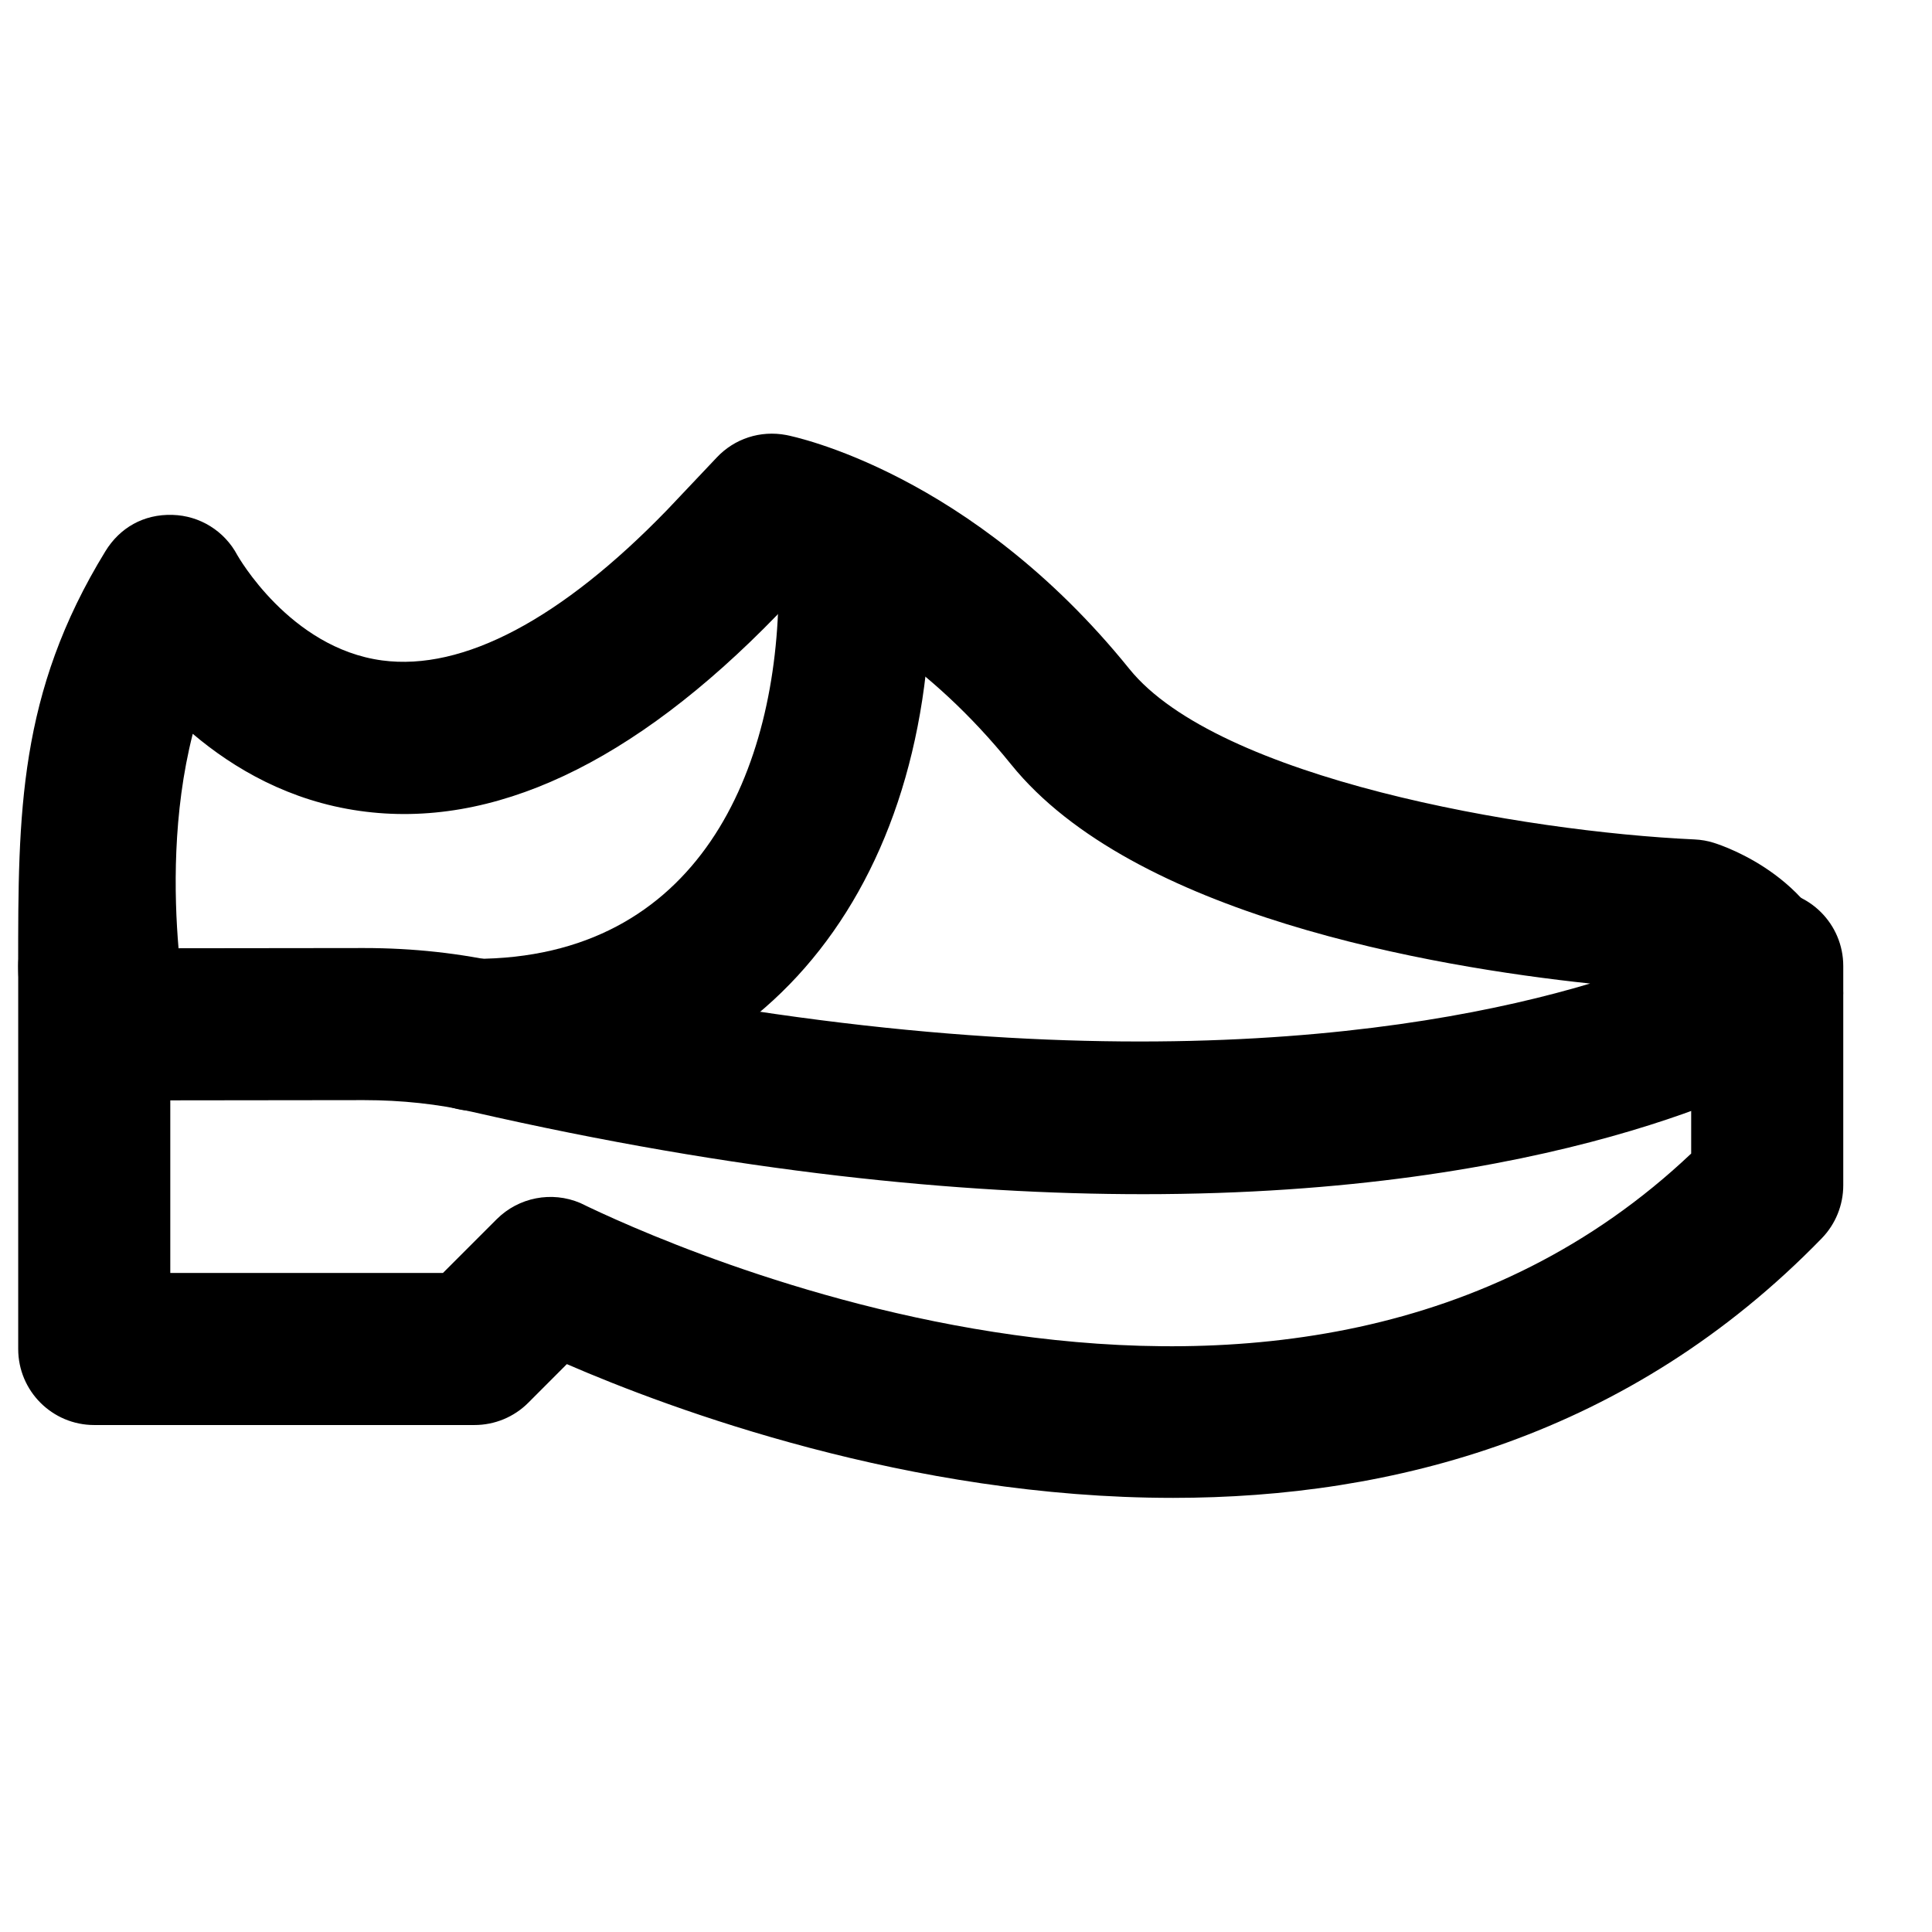
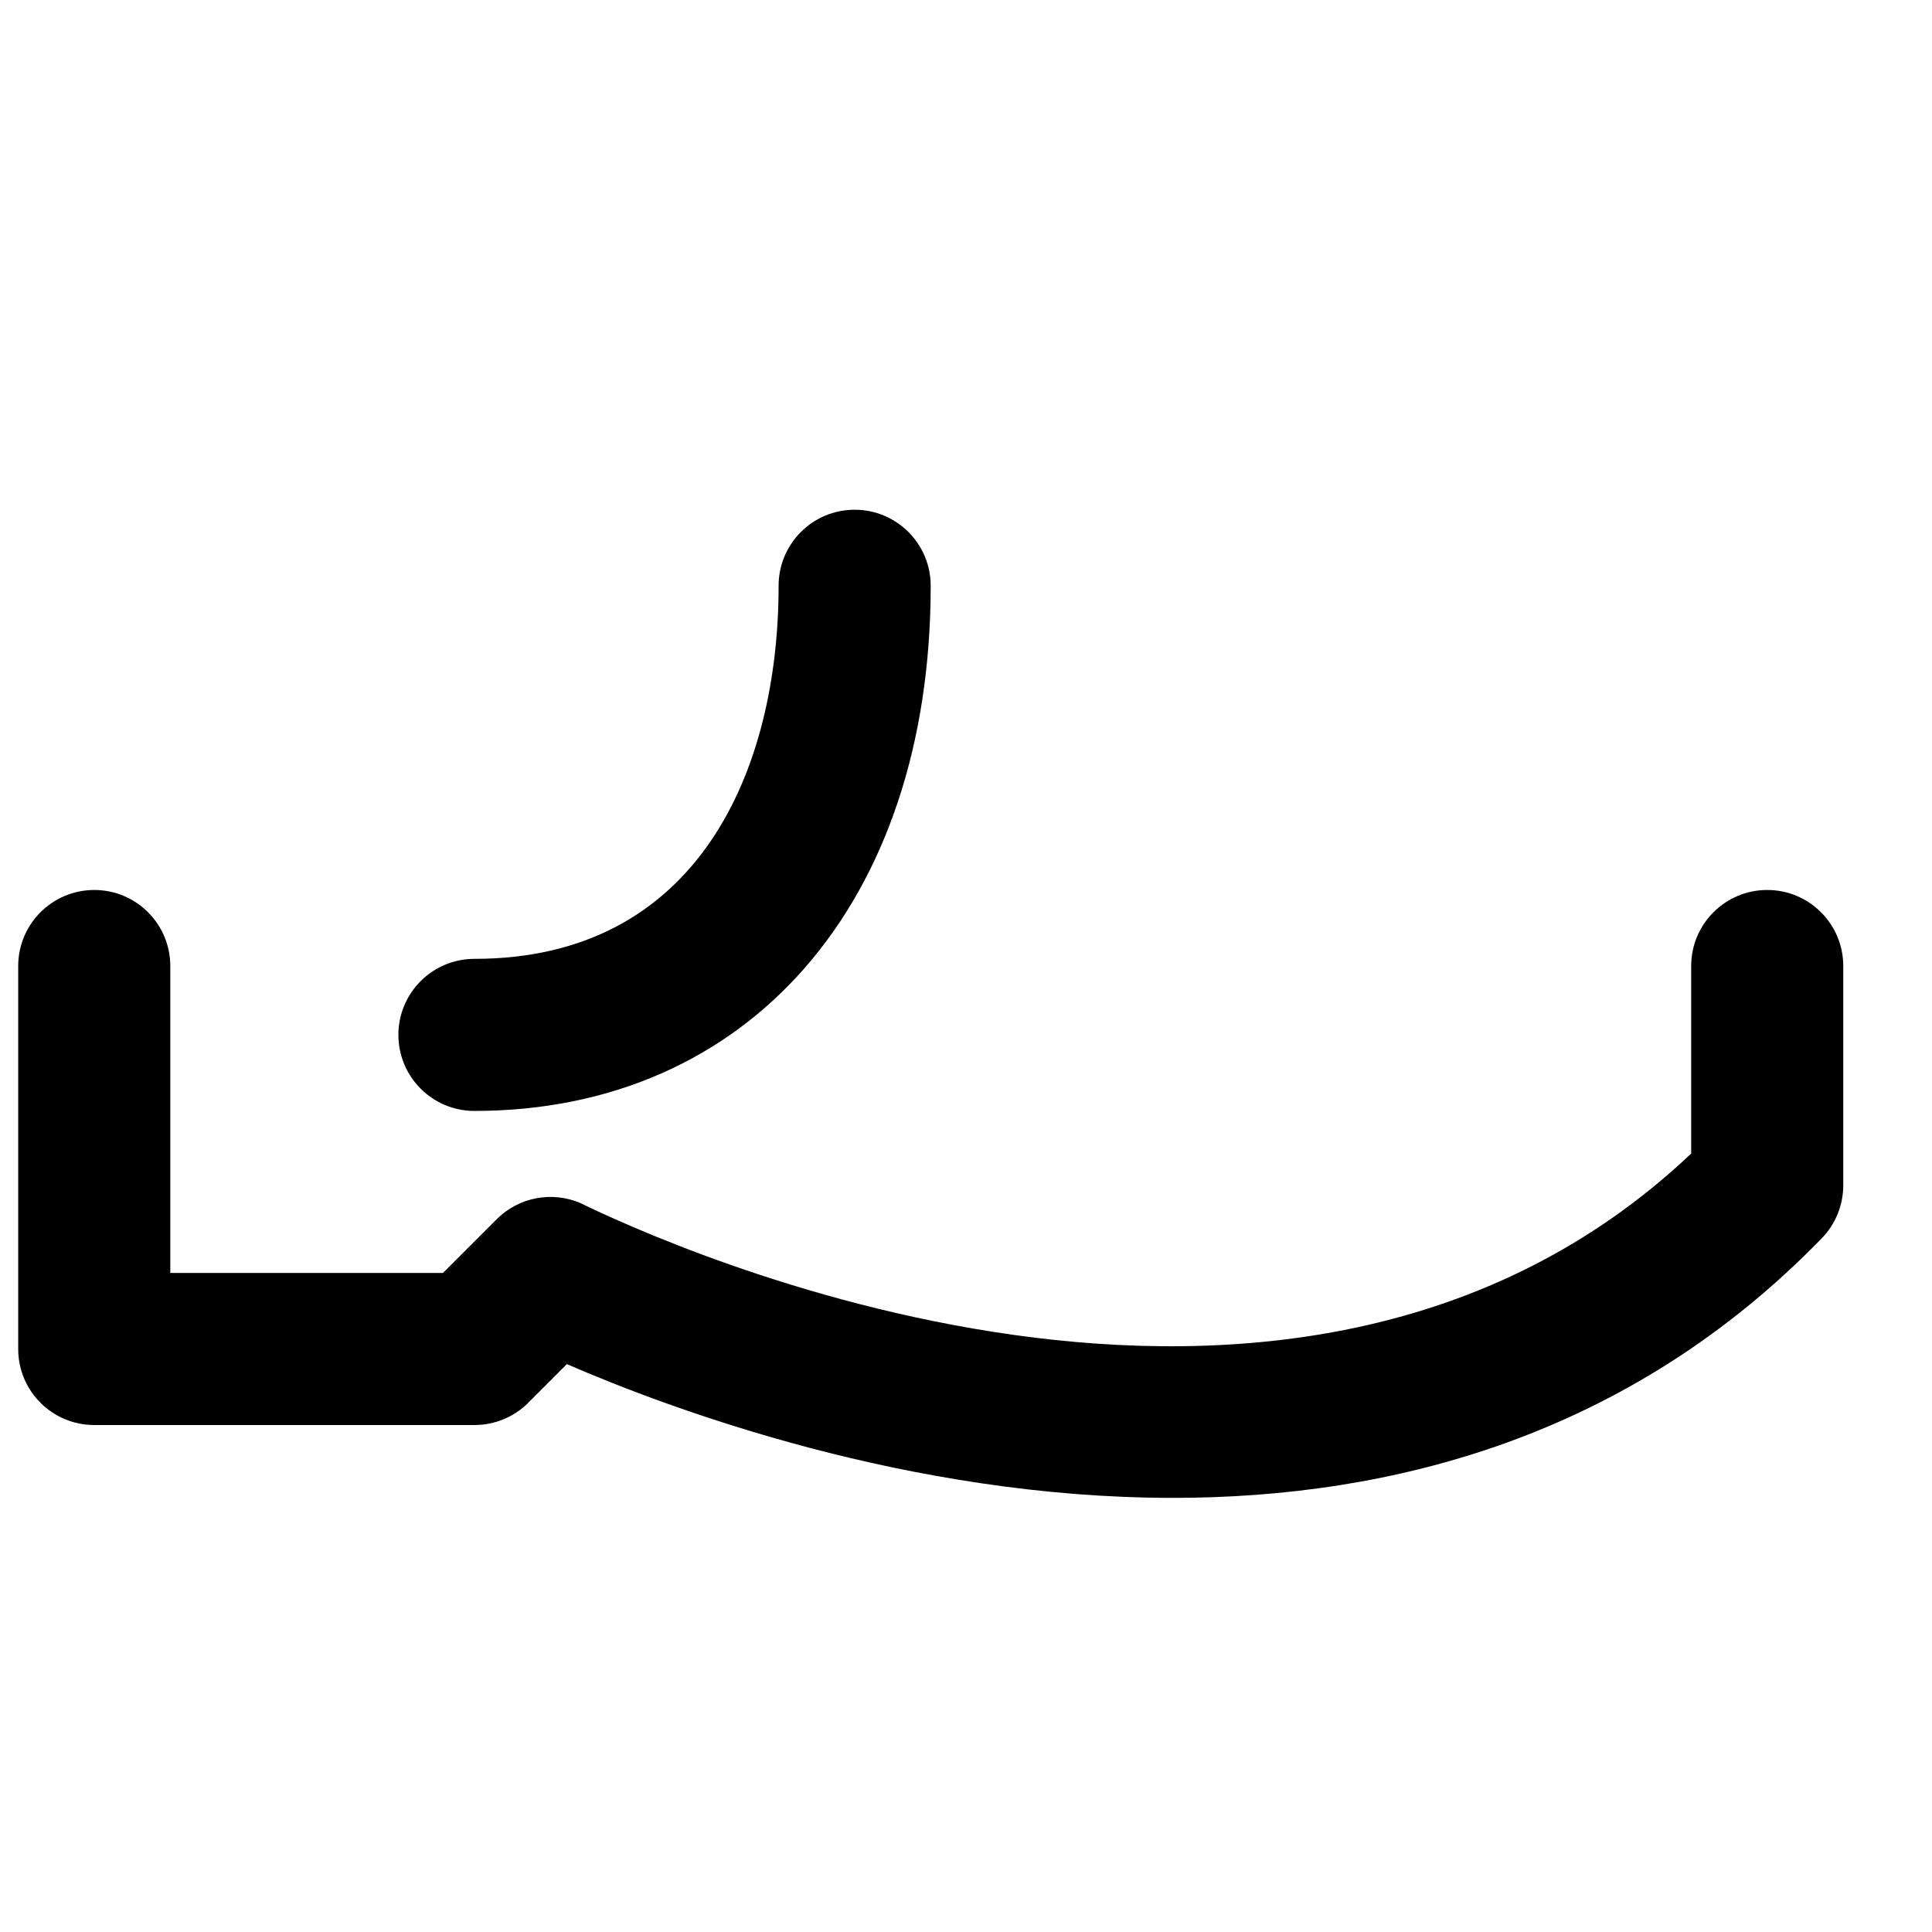
<svg xmlns="http://www.w3.org/2000/svg" width="800px" height="800px" version="1.1" viewBox="144 144 512 512">
  <defs>
    <clipPath id="b">
      <path d="m148.09 379h484.91v162h-484.91z" />
    </clipPath>
    <clipPath id="a">
-       <path d="m148.09 258h484.91v203h-484.91z" />
-     </clipPath>
+       </clipPath>
  </defs>
  <g clip-path="url(#b)">
    <path d="m454.79 540.95c-69.848 0-132.91-23.457-160.57-35.445l-10.238 10.254c-3.769 3.769-8.887 5.887-14.246 5.887h-100.76c-11.125 0-20.152-9.008-20.152-20.152v-101.49c0-11.125 9.027-20.152 20.152-20.152 11.145 0 20.152 9.027 20.152 20.152v81.336h72.266l14.246-14.25c5.824-5.801 14.57-7.496 22.129-4.289 20.453 9.992 188 87.641 294.41-13.102v-49.695c0-11.125 9.027-20.152 20.152-20.152 11.145 0 20.152 9.027 20.152 20.152v58.102c0 5.238-2.035 10.277-5.684 14.043-51.066 52.559-113.88 68.801-172 68.801" fill-rule="evenodd" />
  </g>
  <g clip-path="url(#a)">
    <path d="m240.45 395.24c13.039 0 25.691 1.391 37.645 4.129 147.43 33.656 240.64 19.188 287.31 5.281-41.977-4.473-121.2-18.098-153.46-58.078-22.027-27.289-44.758-39.418-57.395-44.477l-4.613 4.894c-38.27 39.48-75.492 56.871-110.58 51.914-18.641-2.621-33.352-11.184-44.273-20.434-5.363 21.016-4.977 42.641-3.769 56.828zm206.44 65.23c-48.387 0-107.39-5.742-177.77-21.824-9.008-2.055-18.66-3.102-28.656-3.102l-66.785 0.078c-8.484 0-16.043-5.301-18.945-13.258-0.078-0.223-5.922-8.91-5.922-22.371 0-40.305 0.02-72.266 23.133-109.93 3.769-6.148 10.078-9.855 17.773-9.613 7.238 0.199 13.785 4.273 17.172 10.66 0.082 0.121 13.863 24.645 38.391 27.91 21.461 2.863 47.5-10.961 75.531-39.902l13.117-13.863c4.719-5.019 11.57-7.273 18.461-5.965 1.953 0.383 48.91 9.953 90.906 61.988 23.438 29 104.31 43.105 149.79 45.18 1.715 0.082 3.406 0.363 5.059 0.887 2.984 0.93 28.961 9.715 33.855 35.57 0.305 1.41 0.465 2.844 0.465 4.312 0 7.801-4.453 14.652-11.004 18.016-10.641 6.25-65.918 35.227-174.58 35.227z" fill-rule="evenodd" />
  </g>
  <path d="m269.73 438.41c-11.145 0-20.152-9.031-20.152-20.152 0-11.125 9.008-20.152 20.152-20.152 59.43 0 80.609-50.16 80.609-98.867 0-11.125 9.008-20.152 20.152-20.152 11.145 0 20.152 9.027 20.152 20.152 0 84.375-48.59 139.17-120.91 139.17" fill-rule="evenodd" />
</svg>